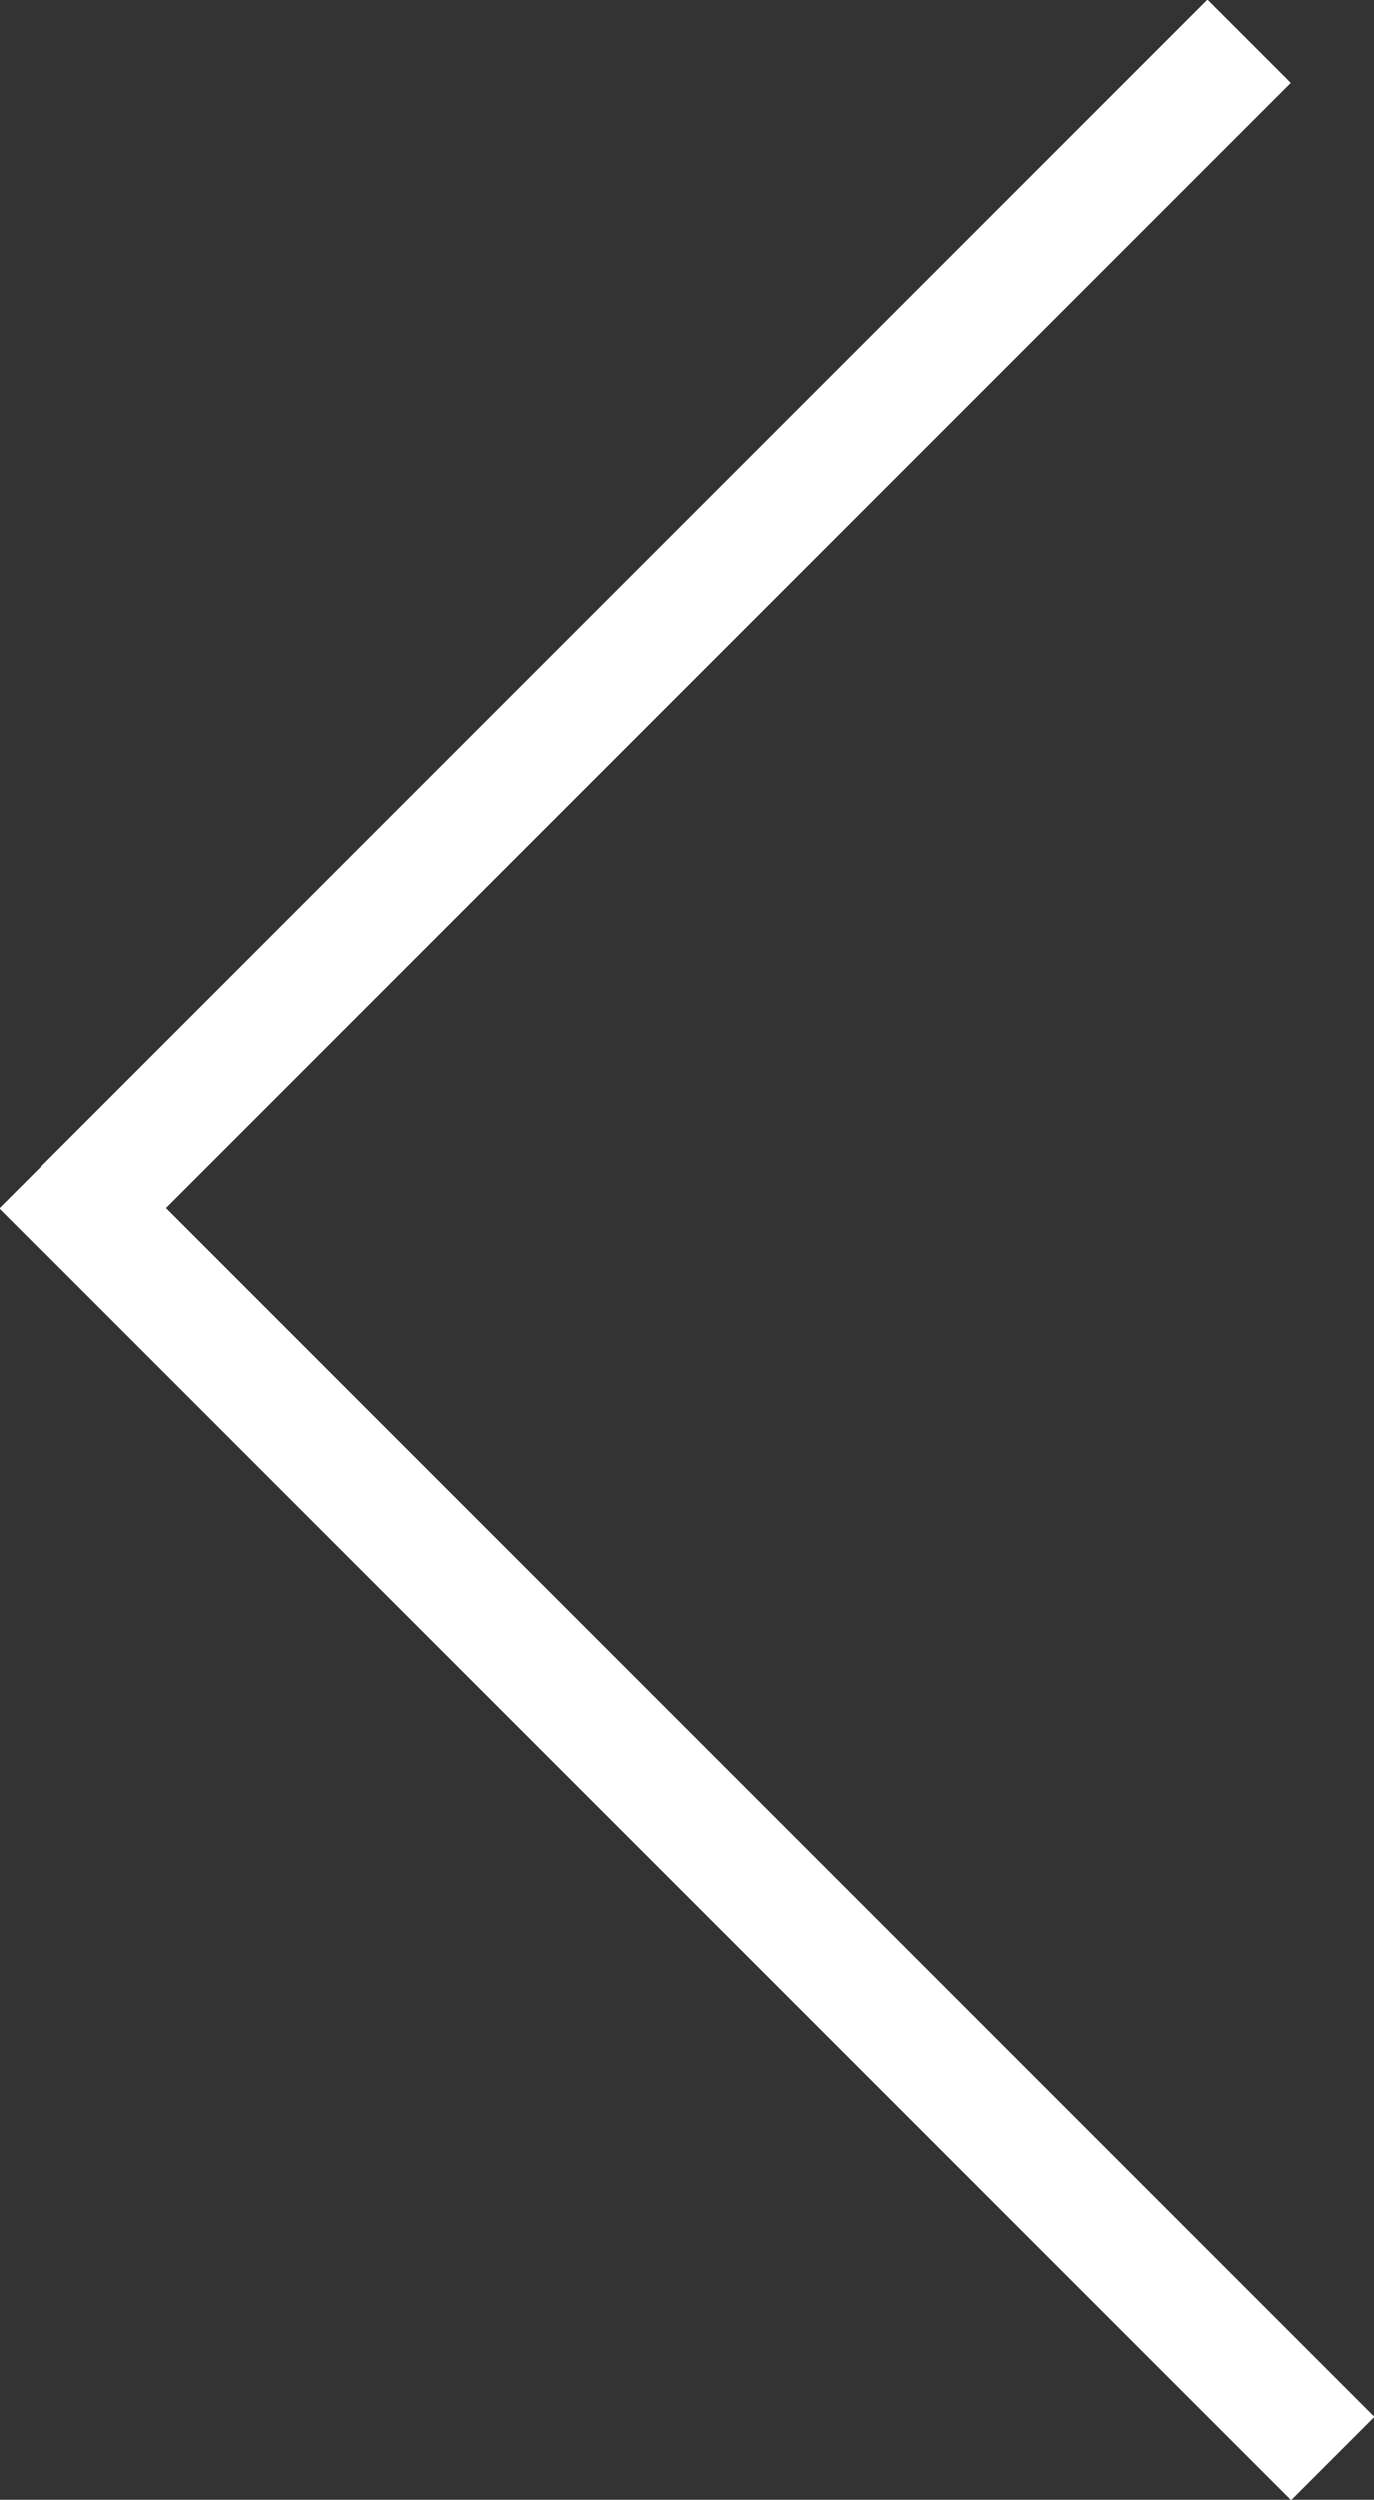
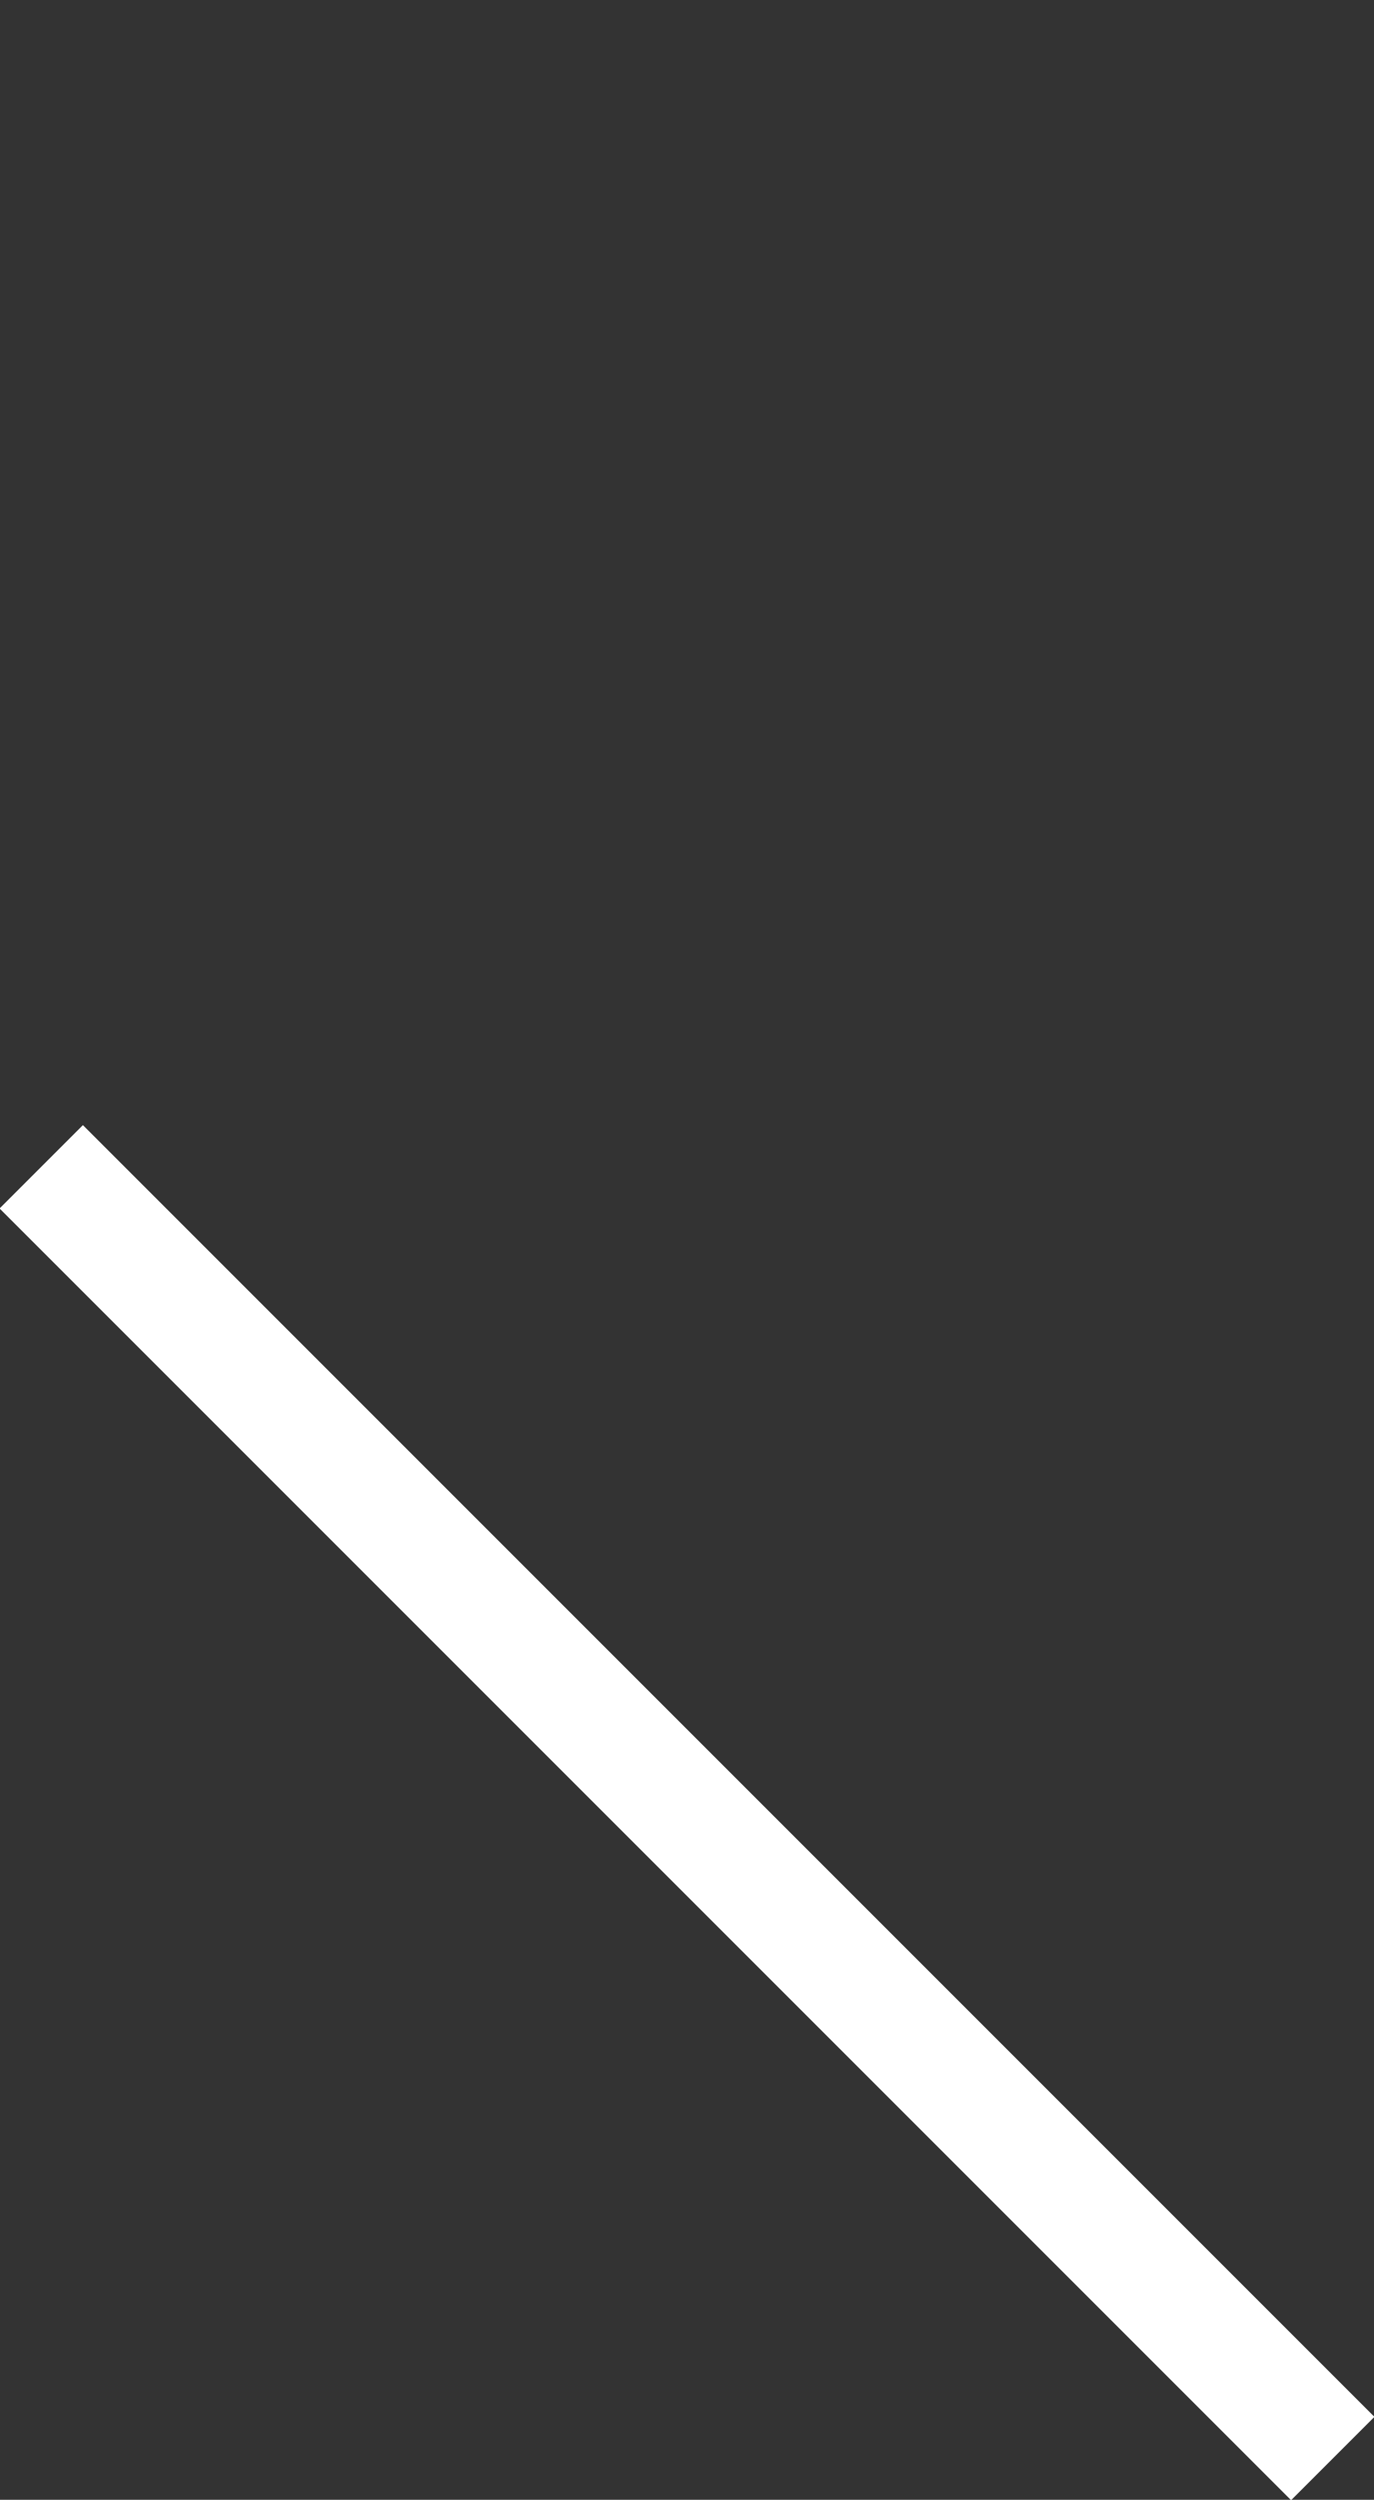
<svg xmlns="http://www.w3.org/2000/svg" id="Layer_2" data-name="Layer 2" viewBox="0 0 11.66 21.21">
  <rect x="0" y="0" width="11.66" height="21.21" fill="#333333" stroke="none" />
  <defs>
    <style>
      .cls-1 {
        fill: none;
        stroke: #fff;
        stroke-miterlimit: 10;
      }
    </style>
  </defs>
  <g id="Layer_1-2" data-name="Layer 1">
    <g>
-       <line class="cls-1" x1="10.6" y1=".35" x2=".7" y2="10.25" />
      <line class="cls-1" x1="11.31" y1="20.86" x2=".35" y2="9.9" />
    </g>
  </g>
</svg>